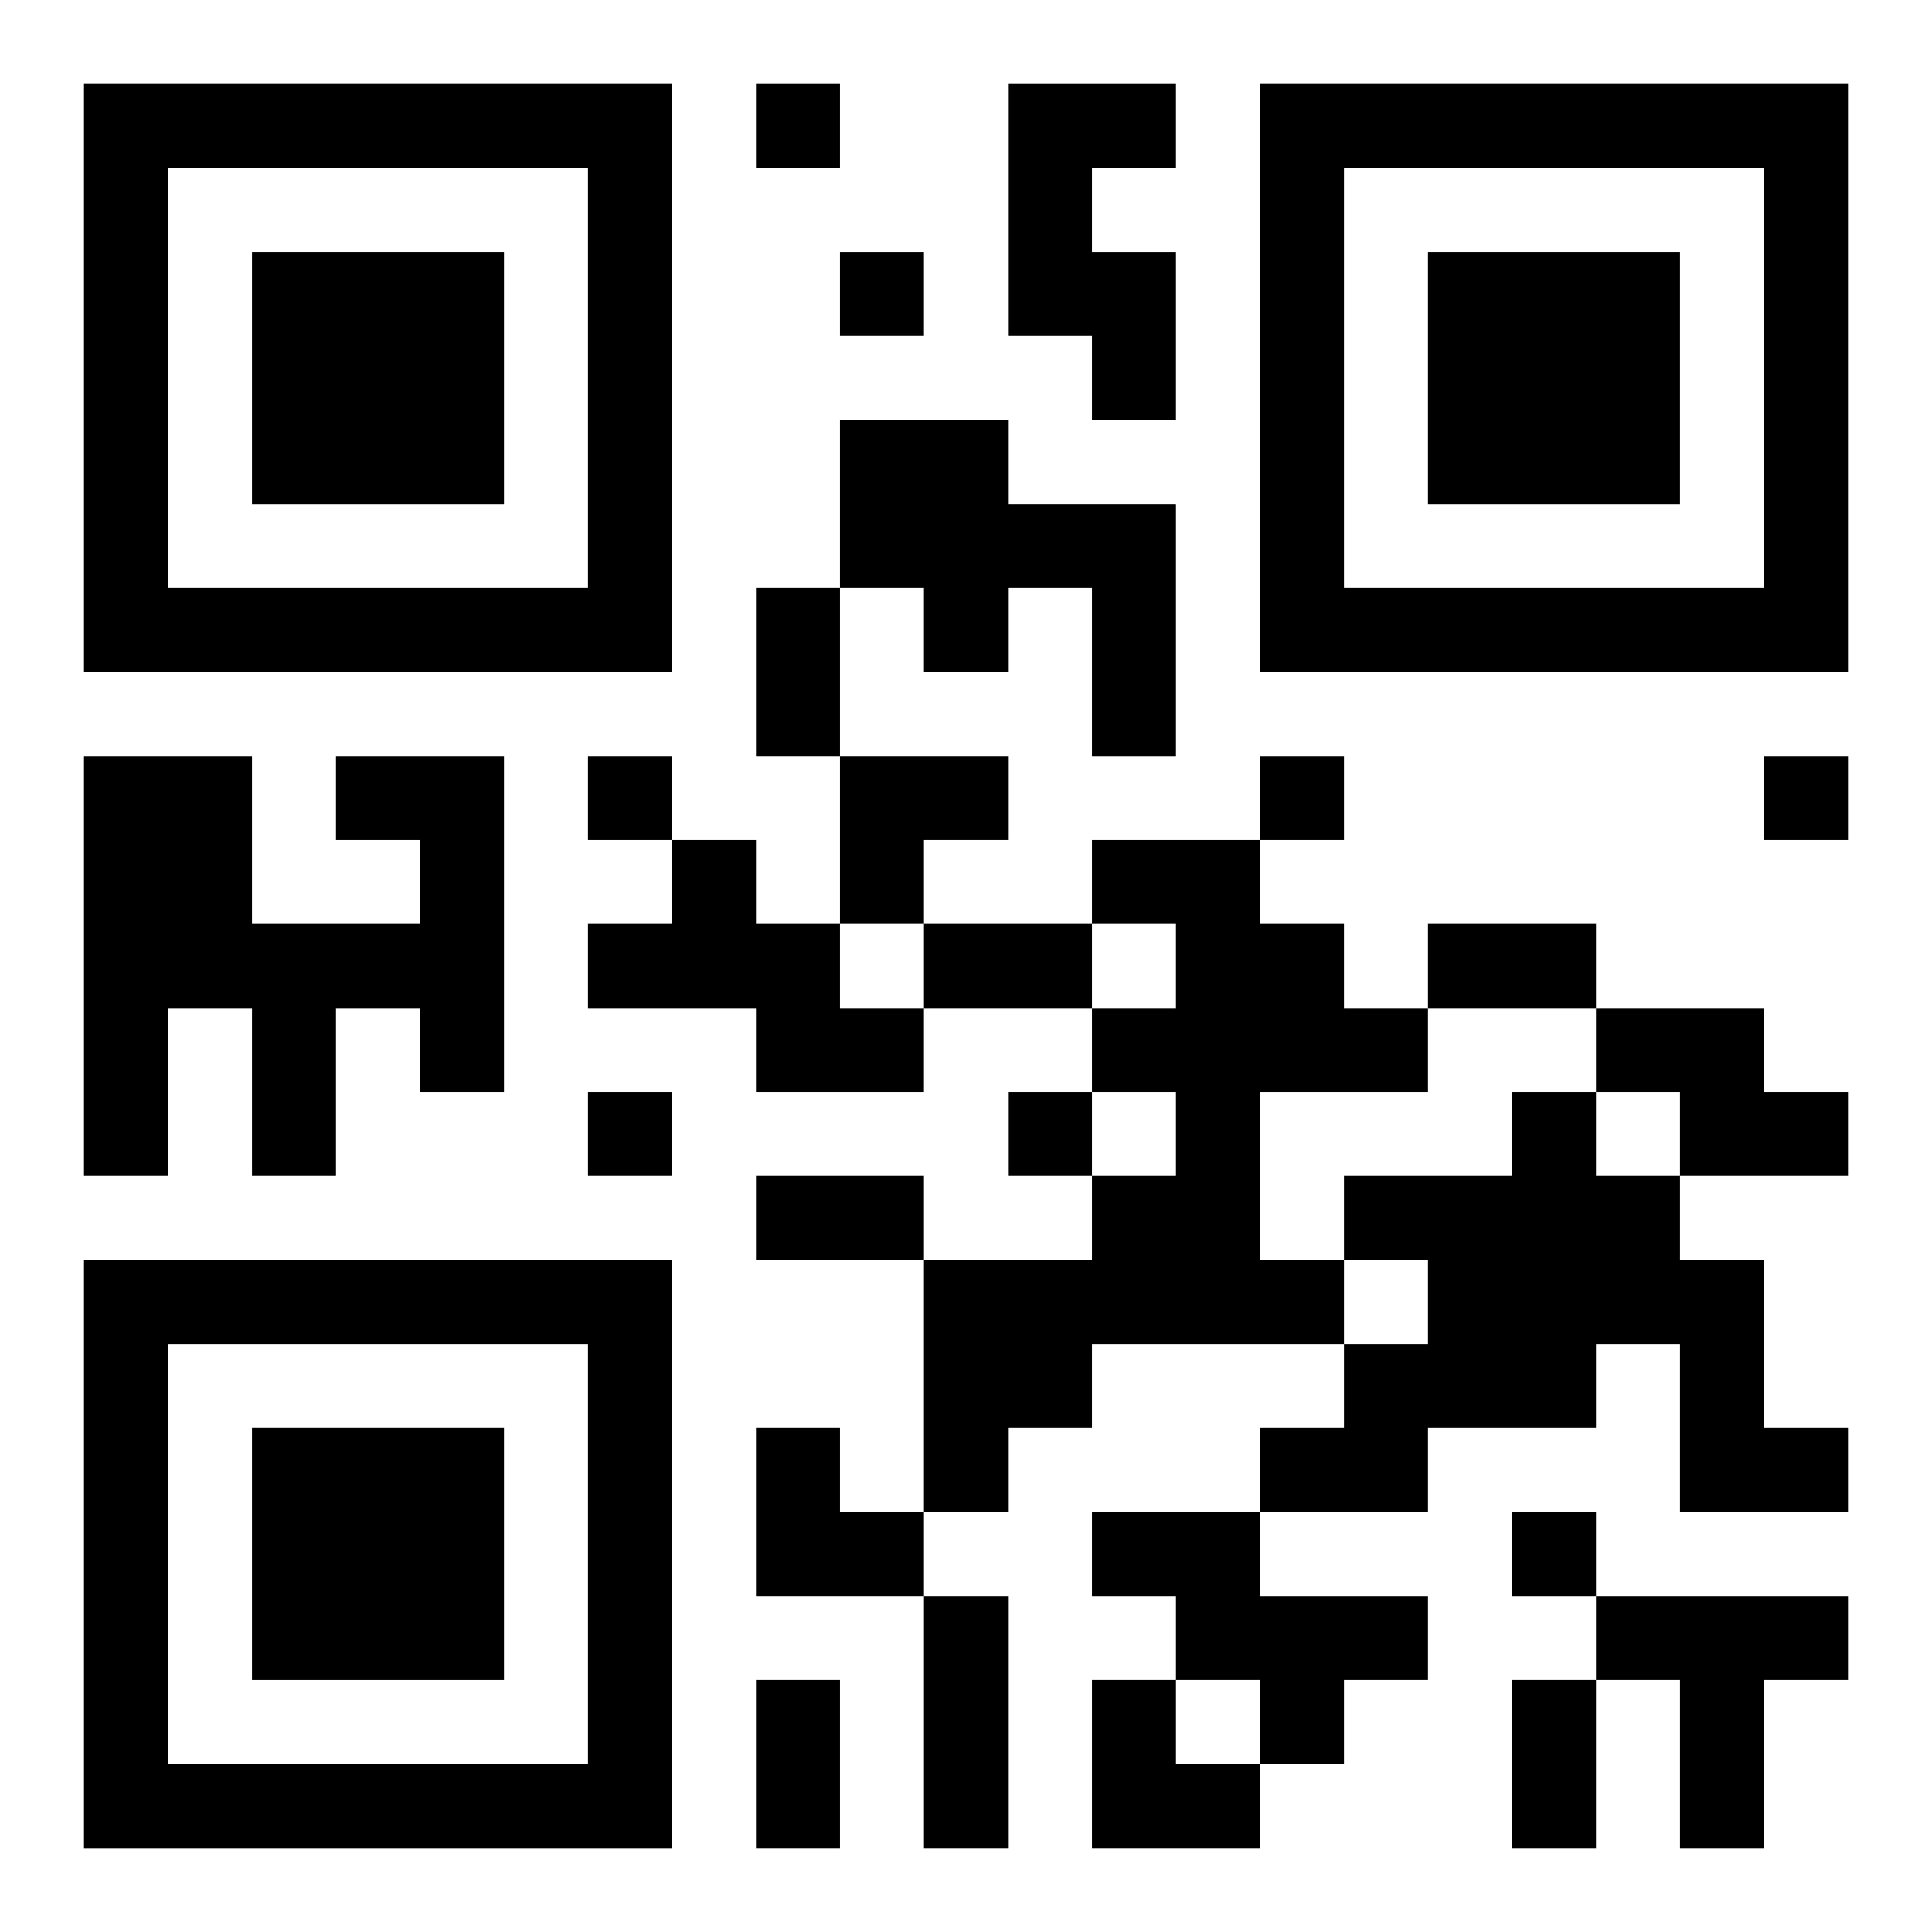
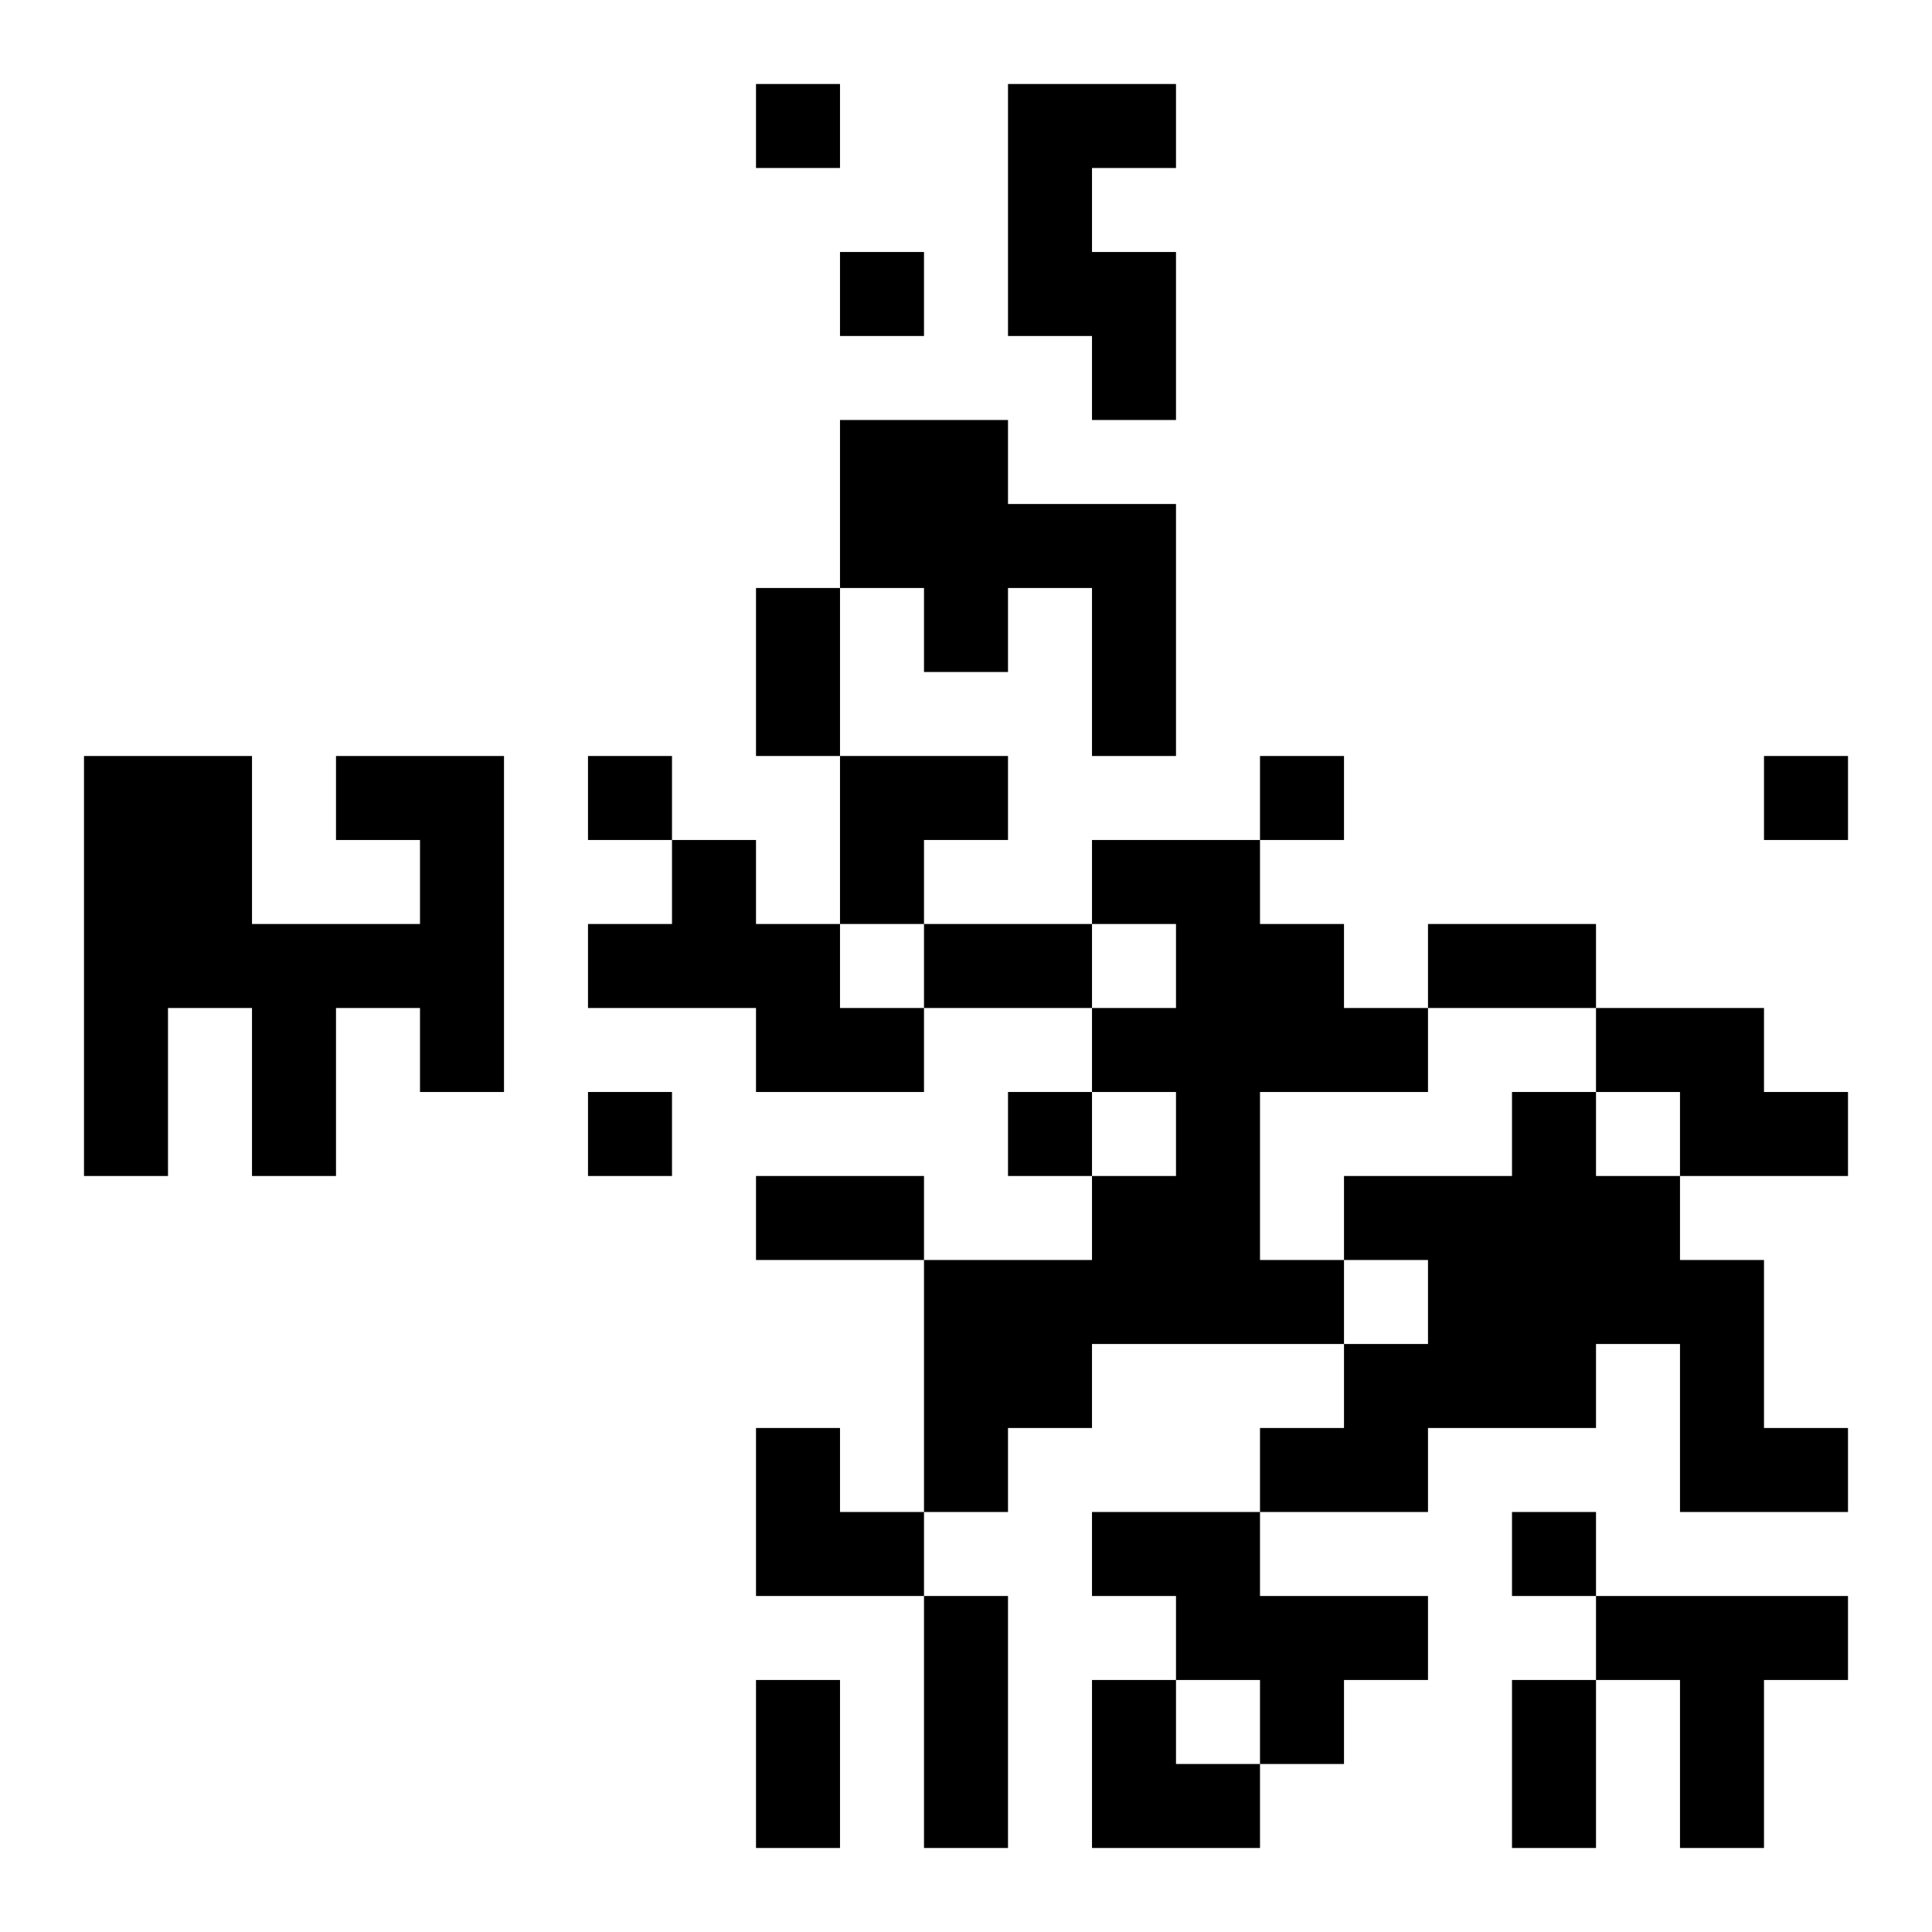
<svg xmlns="http://www.w3.org/2000/svg" xmlns:xlink="http://www.w3.org/1999/xlink" width="250" height="250" baseProfile="full" version="1.1" viewBox="-1 -1 23 23">
  <symbol id="a">
-     <path d="m0 7v7h7v-7h-7zm1 1h5v5h-5v-5zm1 1v3h3v-3h-3z" />
-   </symbol>
+     </symbol>
  <use y="-7" xlink:href="#a" />
  <use y="7" xlink:href="#a" />
  <use x="14" y="-7" xlink:href="#a" />
  <path d="m11 0h2v1h-1v1h1v2h-1v-1h-1v-3m-2 4h2v1h2v3h-1v-2h-1v1h-1v-1h-1v-2m-6 4h2v4h-1v-1h-1v2h-1v-2h-1v2h-1v-5h2v2h2v-1h-1v-1m4 1h1v1h1v1h1v1h-2v-1h-2v-1h1v-1m5 0h2v1h1v1h1v1h-2v2h1v1h-3v1h-1v1h-1v-3h2v-1h1v-1h-1v-1h1v-1h-1v-1m6 2h2v1h1v1h-2v-1h-1v-1m-1 1h1v1h1v1h1v2h1v1h-2v-2h-1v1h-2v1h-2v-1h1v-1h1v-1h-1v-1h2v-1m-5 5h2v1h2v1h-1v1h-1v-1h-1v-1h-1v-1m6 1h3v1h-1v2h-1v-2h-1v-1m-10-18v1h1v-1h-1m1 2v1h1v-1h-1m-3 6v1h1v-1h-1m8 0v1h1v-1h-1m6 0v1h1v-1h-1m-14 4v1h1v-1h-1m5 0v1h1v-1h-1m6 5v1h1v-1h-1m-9-11h1v2h-1v-2m2 4h2v1h-2v-1m6 0h2v1h-2v-1m-8 3h2v1h-2v-1m2 5h1v3h-1v-3m-2 1h1v2h-1v-2m9 0h1v2h-1v-2m-8-11h2v1h-1v1h-1zm-1 8h1v1h1v1h-2zm4 3h1v1h1v1h-2z" />
</svg>